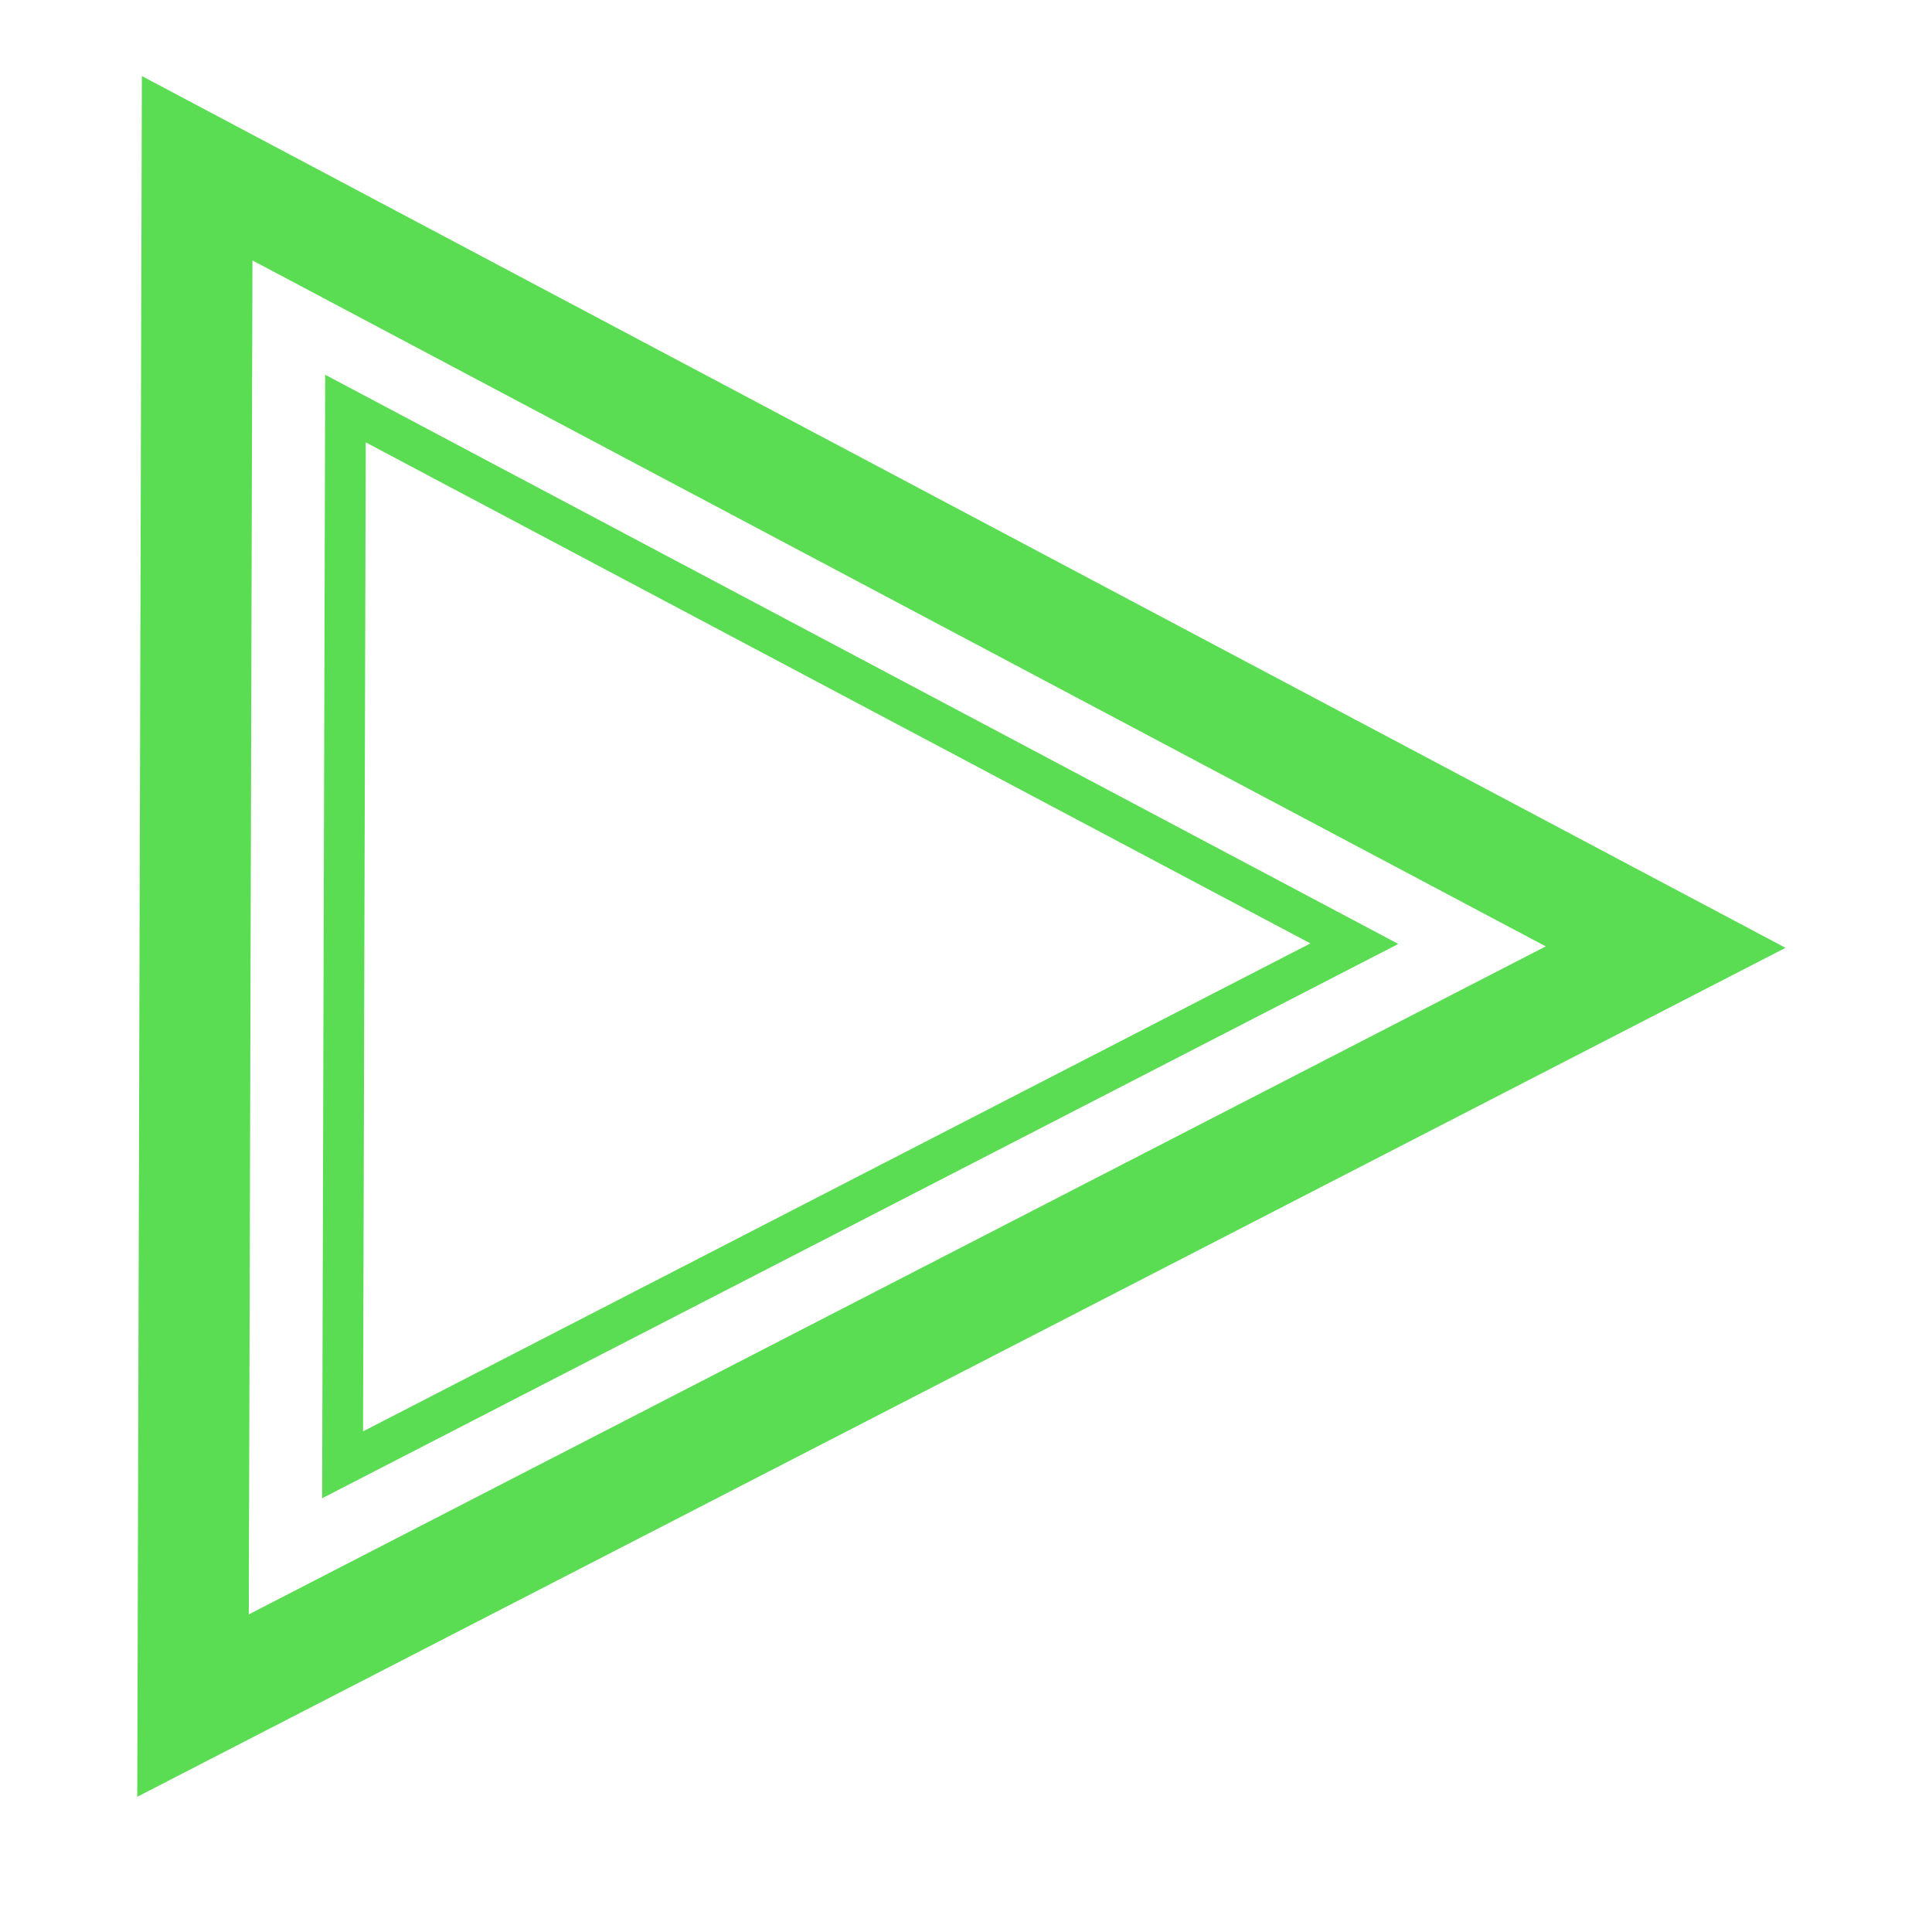
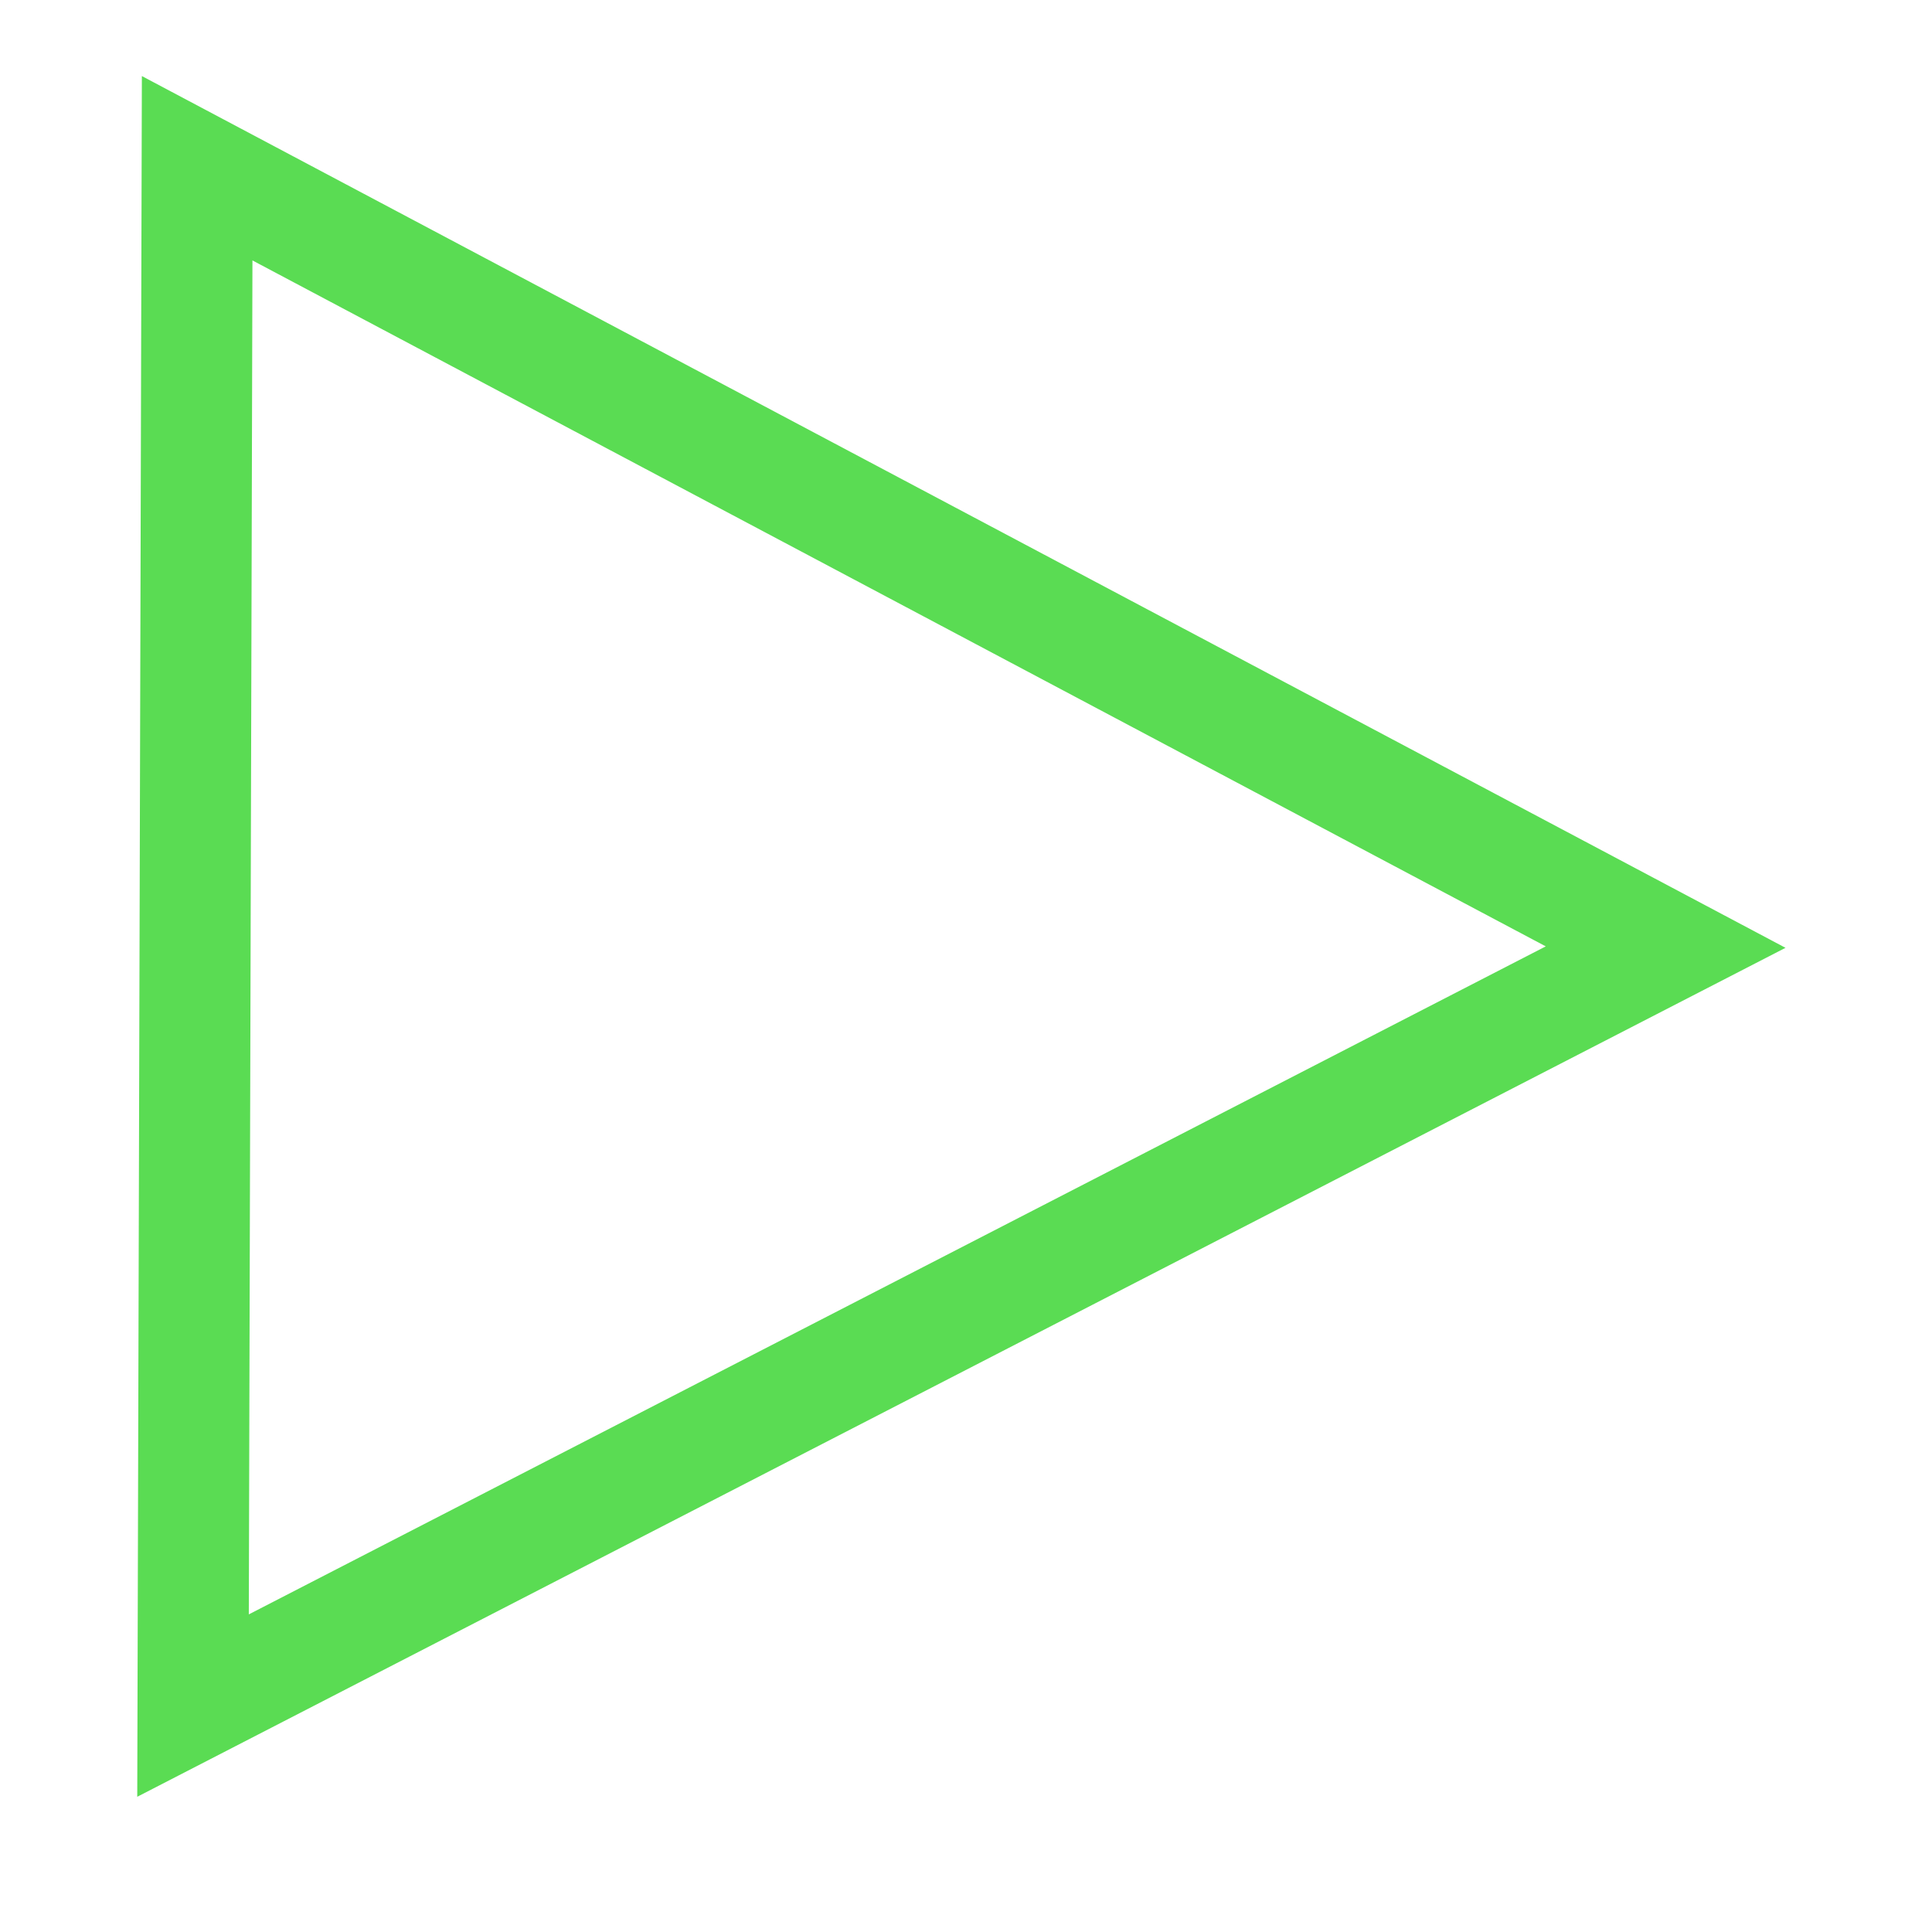
<svg xmlns="http://www.w3.org/2000/svg" xmlns:ns1="http://www.inkscape.org/namespaces/inkscape" xmlns:ns2="http://sodipodi.sourceforge.net/DTD/sodipodi-0.dtd" width="35px" height="35px" viewBox="0 0 35 35" version="1.1" id="SVGRoot" ns1:version="0.92.4 (5da689c313, 2019-01-14)" ns2:docname="green foward.svg">
  <defs id="defs1366">
    <filter ns1:collect="always" style="color-interpolation-filters:sRGB" id="filter880-4" x="-0.03" width="1.061" y="-0.03" height="1.059">
      <feGaussianBlur ns1:collect="always" stdDeviation="0.396" id="feGaussianBlur882-8" />
    </filter>
    <filter ns1:collect="always" style="color-interpolation-filters:sRGB" id="filter876-0" x="-0.045" width="1.09" y="-0.043" height="1.086">
      <feGaussianBlur ns1:collect="always" stdDeviation="0.396" id="feGaussianBlur878-1" />
    </filter>
    <filter ns1:collect="always" style="color-interpolation-filters:sRGB" id="filter876-0-1" x="-0.045" width="1.09" y="-0.043" height="1.086">
      <feGaussianBlur ns1:collect="always" stdDeviation="0.396" id="feGaussianBlur878-1-3" />
    </filter>
    <filter ns1:collect="always" style="color-interpolation-filters:sRGB" id="filter876-0-17" x="-0.045" width="1.09" y="-0.043" height="1.086">
      <feGaussianBlur ns1:collect="always" stdDeviation="0.396" id="feGaussianBlur878-1-5" />
    </filter>
    <filter ns1:collect="always" style="color-interpolation-filters:sRGB" id="filter876-0-1-5" x="-0.045" width="1.09" y="-0.043" height="1.086">
      <feGaussianBlur ns1:collect="always" stdDeviation="0.396" id="feGaussianBlur878-1-3-4" />
    </filter>
    <filter ns1:collect="always" style="color-interpolation-filters:sRGB" id="filter876-0-1-6" x="-0.045" width="1.09" y="-0.043" height="1.086">
      <feGaussianBlur ns1:collect="always" stdDeviation="0.396" id="feGaussianBlur878-1-3-3" />
    </filter>
  </defs>
  <ns2:namedview id="base" pagecolor="#ffffff" bordercolor="#666666" borderopacity="1.0" ns1:pageopacity="0.0" ns1:pageshadow="2" ns1:zoom="12.827801" ns1:cx="20.885101" ns1:cy="18.609901" ns1:document-units="px" ns1:current-layer="layer4" showgrid="false" ns1:window-width="1280" ns1:window-height="710" ns1:window-x="0" ns1:window-y="24" ns1:window-maximized="1" ns1:grid-bbox="true" showguides="true" ns1:guide-bbox="true" />
  <g ns1:label="Layer 1" ns1:groupmode="layer" id="layer1" style="display:none" />
  <g ns1:groupmode="layer" id="layer2" ns1:label="play" style="display:none">
    <path style="fill:none;stroke:#ffd700;stroke-width:2.754;stroke-linecap:square;stroke-linejoin:round;stroke-miterlimit:4;stroke-dasharray:none;stroke-opacity:0.86;paint-order:markers fill stroke" d="M 2.068,1.516 C 33.377,17.643 33.377,17.643 33.377,17.643 L 2.068,33.508 Z" id="path1923" ns1:connector-curvature="0" />
  </g>
  <g style="display:none" ns1:label="fwd" id="g1948" ns1:groupmode="layer" />
  <g ns1:groupmode="layer" id="layer4" ns1:label="green fwd" style="display:inline">
    <g id="g2753" style="display:inline;stroke:#5adc53;stroke-opacity:1" transform="matrix(0.732,0,0,0.732,13.605,36.097)">
-       <path transform="matrix(1.19,0,0,1.19,1.445,5.026)" style="display:inline;fill:none;stroke:#5adc53;stroke-width:0.847;stroke-linecap:square;stroke-linejoin:miter;stroke-miterlimit:4;stroke-dasharray:none;stroke-opacity:1;paint-order:markers fill stroke;filter:url(#filter876-0)" d="M -9.648,-37.166 C 11.334,-26.037 11.334,-26.037 11.334,-26.037 l -21.042,10.838 z" id="path1946-5-3" ns1:connector-curvature="0" />
      <path transform="matrix(1.732,0,0,1.732,3.357,6.901)" style="display:inline;fill:none;stroke:#5adc53;stroke-width:1.587;stroke-linecap:square;stroke-linejoin:miter;stroke-miterlimit:4;stroke-dasharray:none;stroke-opacity:1;paint-order:markers fill stroke;filter:url(#filter876-0-1)" d="M -9.852,-30.052 C 11.131,-18.923 11.131,-18.923 11.131,-18.923 L -9.911,-8.085 Z" id="path1946-5-3-0" ns1:connector-curvature="0" />
    </g>
  </g>
  <g ns1:groupmode="layer" id="layer5" ns1:label="red reverse" style="display:none">
    <g id="g2844" style="display:inline;stroke:#ff0707;stroke-opacity:1" transform="matrix(0.778,0,0,0.778,101.978,37.648)">
      <path transform="matrix(-1.19,0,0,-1.19,-105.372,-56.326)" style="display:inline;fill:none;stroke:#ff0707;stroke-width:0.847;stroke-linecap:square;stroke-linejoin:miter;stroke-miterlimit:4;stroke-dasharray:none;stroke-opacity:1;paint-order:markers fill stroke;filter:url(#filter876-0-17)" d="M -9.648,-37.166 C 11.334,-26.037 11.334,-26.037 11.334,-26.037 l -21.042,10.838 z" id="path1946-5-3-2" ns1:connector-curvature="0" />
      <path transform="matrix(-1.732,0,0,-1.732,-107.283,-58.201)" style="display:inline;fill:none;stroke:#ff0707;stroke-width:1.587;stroke-linecap:square;stroke-linejoin:miter;stroke-miterlimit:4;stroke-dasharray:none;stroke-opacity:1;paint-order:markers fill stroke;filter:url(#filter876-0-1-5)" d="M -9.852,-30.052 C 11.131,-18.923 11.131,-18.923 11.131,-18.923 L -9.911,-8.085 Z" id="path1946-5-3-0-1" ns1:connector-curvature="0" />
    </g>
  </g>
  <g ns1:groupmode="layer" id="layer3" ns1:label="yellow play" style="display:none">
-     <path ns1:connector-curvature="0" id="path1946-5-3-0-5" d="M -9.852,-30.052 C 11.131,-18.923 11.131,-18.923 11.131,-18.923 L -9.911,-8.085 Z" style="display:inline;fill:none;stroke:#ffd700;stroke-width:1.587;stroke-linecap:square;stroke-linejoin:miter;stroke-miterlimit:4;stroke-dasharray:none;stroke-opacity:1;paint-order:markers fill stroke;filter:url(#filter876-0-1-6)" transform="matrix(1.26,0,0,1.26,16.413,40.487)" />
-   </g>
+     </g>
  <g ns1:groupmode="layer" id="g1979" ns1:label="rew" style="display:none;opacity:1" ns2:insensitive="true">
-     <path style="fill:none;stroke:#ffd700;stroke-width:2.754;stroke-linecap:square;stroke-linejoin:round;stroke-miterlimit:4;stroke-dasharray:none;stroke-opacity:0.86;paint-order:markers fill stroke" d="M 33.24,1.572 C 1.931,17.699 1.931,17.699 1.931,17.699 L 33.24,33.565 Z" id="path1975" ns1:connector-curvature="0" />
-     <path style="display:inline;fill:none;stroke:#ffd700;stroke-width:0.847;stroke-linecap:square;stroke-linejoin:miter;stroke-miterlimit:4;stroke-dasharray:none;stroke-opacity:0.86;paint-order:markers fill stroke" d="M 30.064,6.587 C 9.081,17.716 9.081,17.716 9.081,17.716 L 30.123,28.554 Z" id="path1977" ns1:connector-curvature="0" />
-   </g>
+     </g>
</svg>